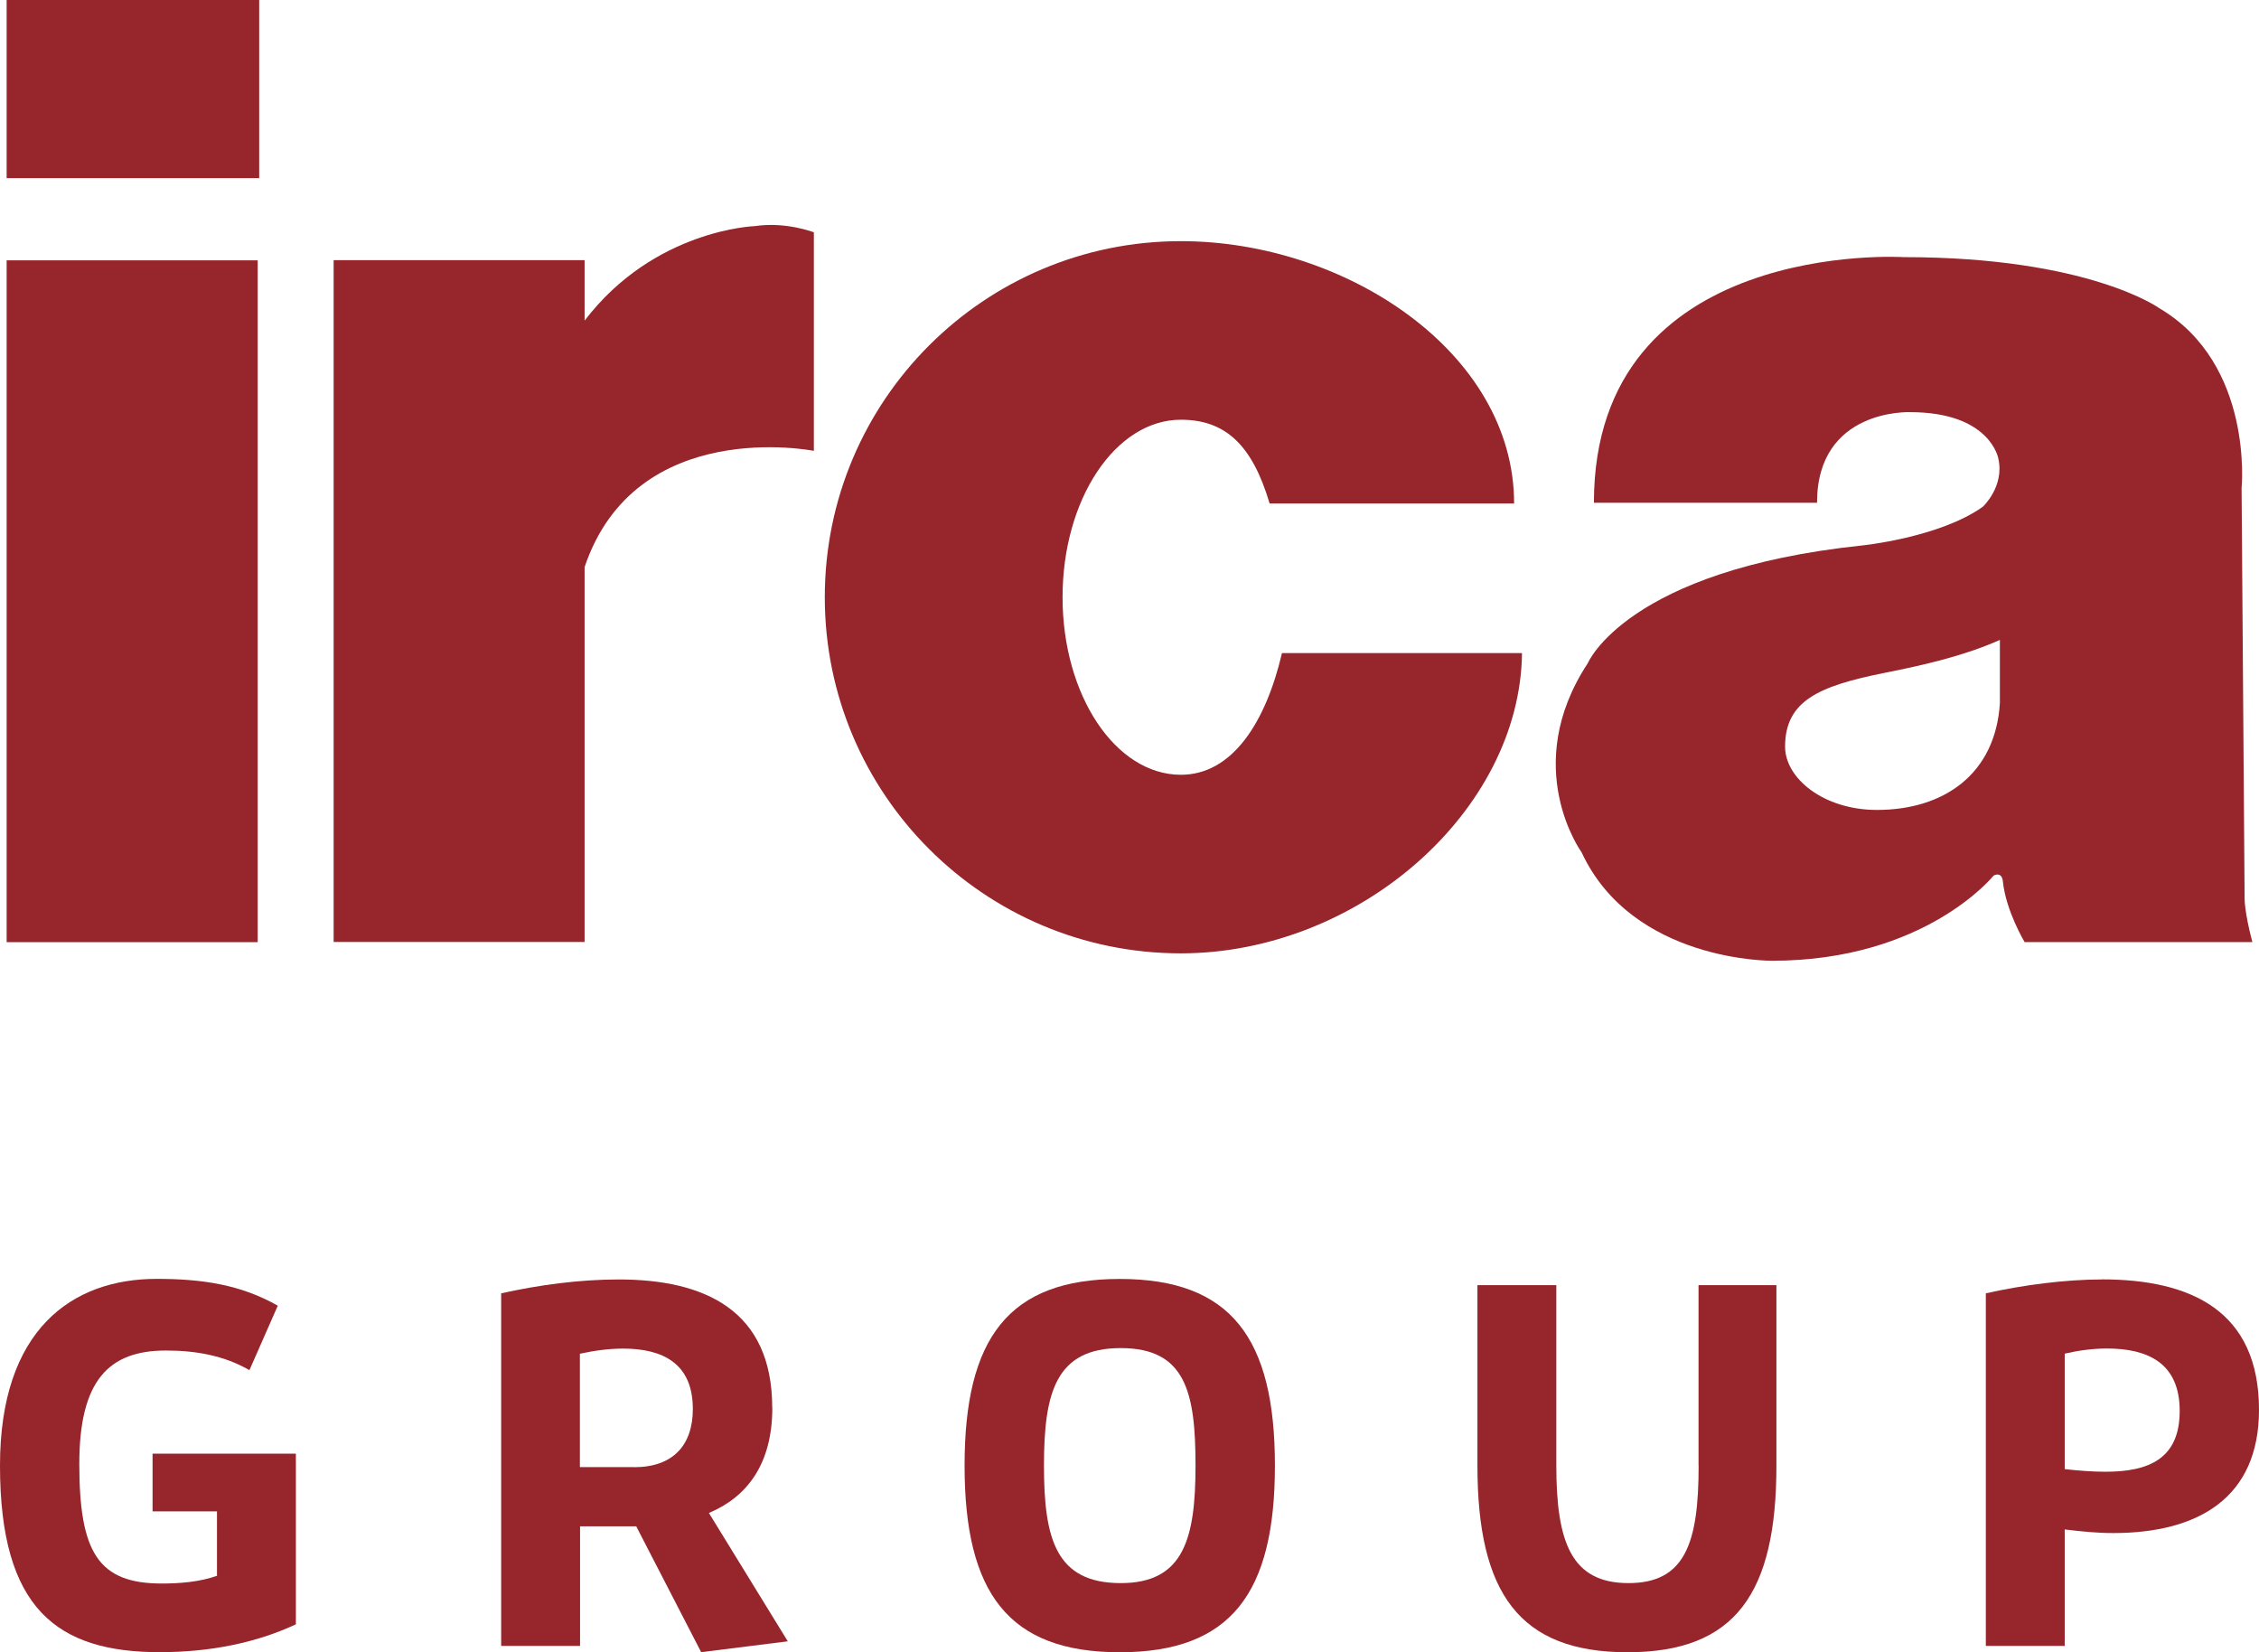
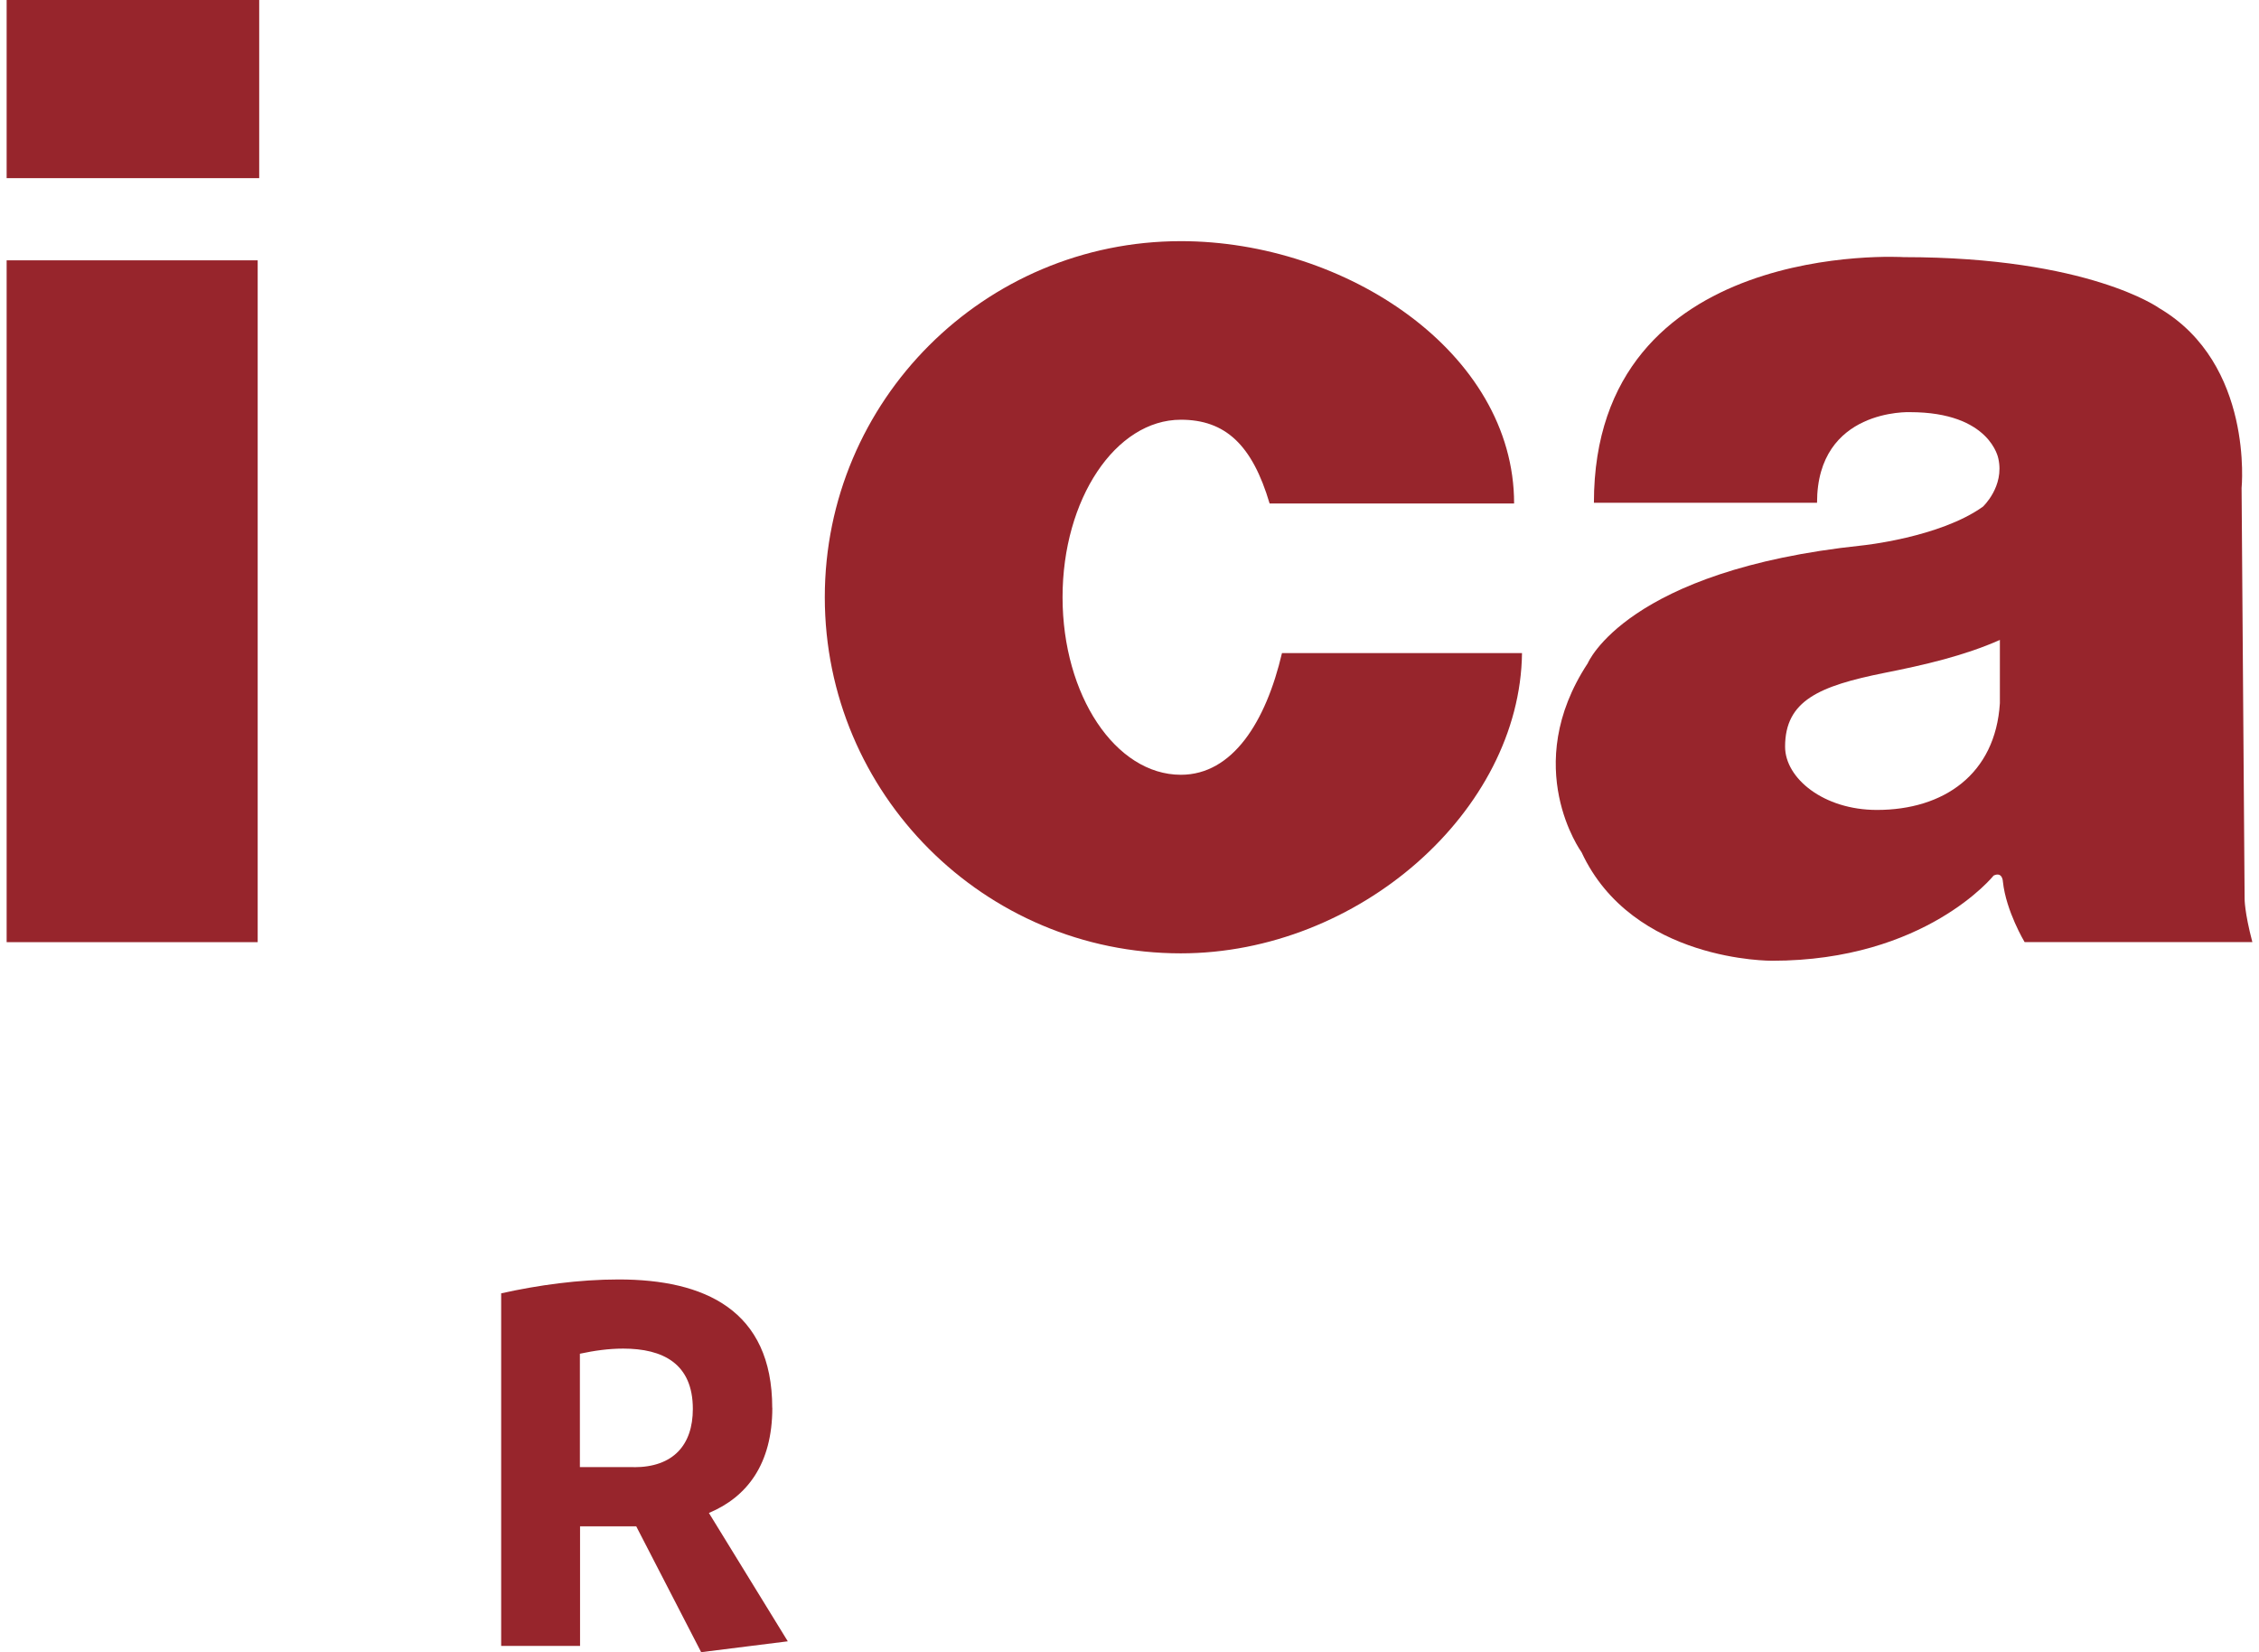
<svg xmlns="http://www.w3.org/2000/svg" id="_Слой_2" data-name="Слой_2" viewBox="0 0 268.6 196.42">
  <defs>
    <style> .cls-1 { fill: #97252c; } </style>
  </defs>
  <g id="Livello_1">
    <g>
      <rect class="cls-1" x=".79" y="30.95" width="29.85" height="81.06" />
      <rect class="cls-1" x=".79" width="30.03" height="21.18" />
-       <path class="cls-1" d="M69.51,67.42c6.08-18.05,27.26-13.82,27.26-13.82v-25.98s-3.31-1.29-7-.74c0,0-11.97.37-20.26,11.24v-7.19h-29.84v81.06h29.84v-44.58Z" />
      <path class="cls-1" d="M210.7,114.22c18.24,0,26.35-10.13,26.35-10.13,1.07-.5,1.1.73,1.1.73.37,3.5,2.58,7.18,2.58,7.18h27.08c-.95-3.6-.92-5.16-.92-5.16l-.36-48.82s1.47-14.74-9.77-21.37c0,0-8.39-6.08-30.4-6.08,0,0-36.84-2.3-36.84,29.2h26.53c0-11.23,11.05-10.77,11.05-10.77,9.59,0,10.51,5.53,10.51,5.53.74,3.32-1.84,5.71-1.84,5.71-5.16,3.68-14.38,4.61-14.38,4.61-28,2.95-32.6,14-32.6,14-8.11,12.34-.74,22.47-.74,22.47,6.08,13.08,22.66,12.9,22.66,12.9ZM224.05,80c4.75-.94,9.51-2.04,13.74-3.92v7.52c-.53,8.46-6.69,12.69-14.62,12.69-6.34,0-10.92-3.76-10.92-7.52,0-5.48,4.05-7.21,11.8-8.77Z" />
      <path class="cls-1" d="M140.4,113.34c21.12,0,40.34-16.91,40.57-35.7h-28.54c-1.92,8.21-5.89,14.47-12.02,14.47-7.77,0-14.07-9.45-14.07-21.11s6.3-21.1,14.07-21.1c5.26,0,8.48,2.96,10.55,9.96h29.07c0-18.01-20.08-31.19-39.62-31.19-23.38,0-42.34,18.95-42.34,42.33s18.96,42.34,42.34,42.34Z" />
-       <path class="cls-1" d="M19,196.42c5.95,0,11.46-1.1,16.18-3.31v-20.29h-17.04v6.86h7.66v7.66c-2.08.74-4.47.92-6.56.92-7.54,0-9.81-3.68-9.81-14.22,0-9.99,3.55-13.48,10.3-13.48,3.62,0,6.93.61,9.93,2.33l3.37-7.66c-4.41-2.51-9.01-3.19-14.4-3.19-10.11,0-18.63,6.07-18.63,22.19,0,17.04,6.8,22.19,19,22.19Z" />
      <path class="cls-1" d="M91.82,167.37c0-11.65-8.09-15.26-18.26-15.26-4.72,0-9.56.67-13.97,1.65v41.92h9.38v-14.22h6.68l7.72,14.96,10.3-1.29-9.38-15.26c4.54-1.9,7.54-5.82,7.54-12.5ZM75.39,174.42h-6.44v-13.48c1.72-.37,3.43-.61,5.15-.61,4.72,0,8.28,1.78,8.28,7.17,0,4.29-2.33,6.93-6.99,6.93Z" />
-       <path class="cls-1" d="M133.14,152.05c-13.24,0-18.45,7.05-18.45,22.19s5.21,22.19,18.45,22.19,18.45-7.05,18.45-22.19-5.21-22.19-18.45-22.19ZM133.26,188.21c-7.72,0-9.13-5.27-9.13-13.97s1.41-13.97,9.13-13.97,8.89,5.27,8.89,13.97-1.41,13.97-8.89,13.97Z" />
-       <path class="cls-1" d="M201.97,174.24c0,9.19-1.59,13.97-8.34,13.97s-8.58-4.78-8.58-13.97v-21.45h-9.38v21.45c0,15.14,4.97,22.19,17.84,22.19s17.71-7.05,17.71-22.19v-21.45h-9.26v21.45Z" />
-       <path class="cls-1" d="M249.91,152.11c-4.35,0-9.44.67-13.79,1.65v41.92h9.38v-13.85c1.96.24,3.86.43,5.76.43,10.17,0,17.34-4.23,17.34-14.65,0-11.77-8.09-15.51-18.69-15.51ZM250.34,174.97c-1.47,0-3.13-.12-4.84-.31v-13.73c1.59-.37,3.31-.61,5.03-.61,4.84,0,8.64,1.72,8.64,7.42s-3.68,7.23-8.83,7.23Z" />
    </g>
  </g>
</svg>